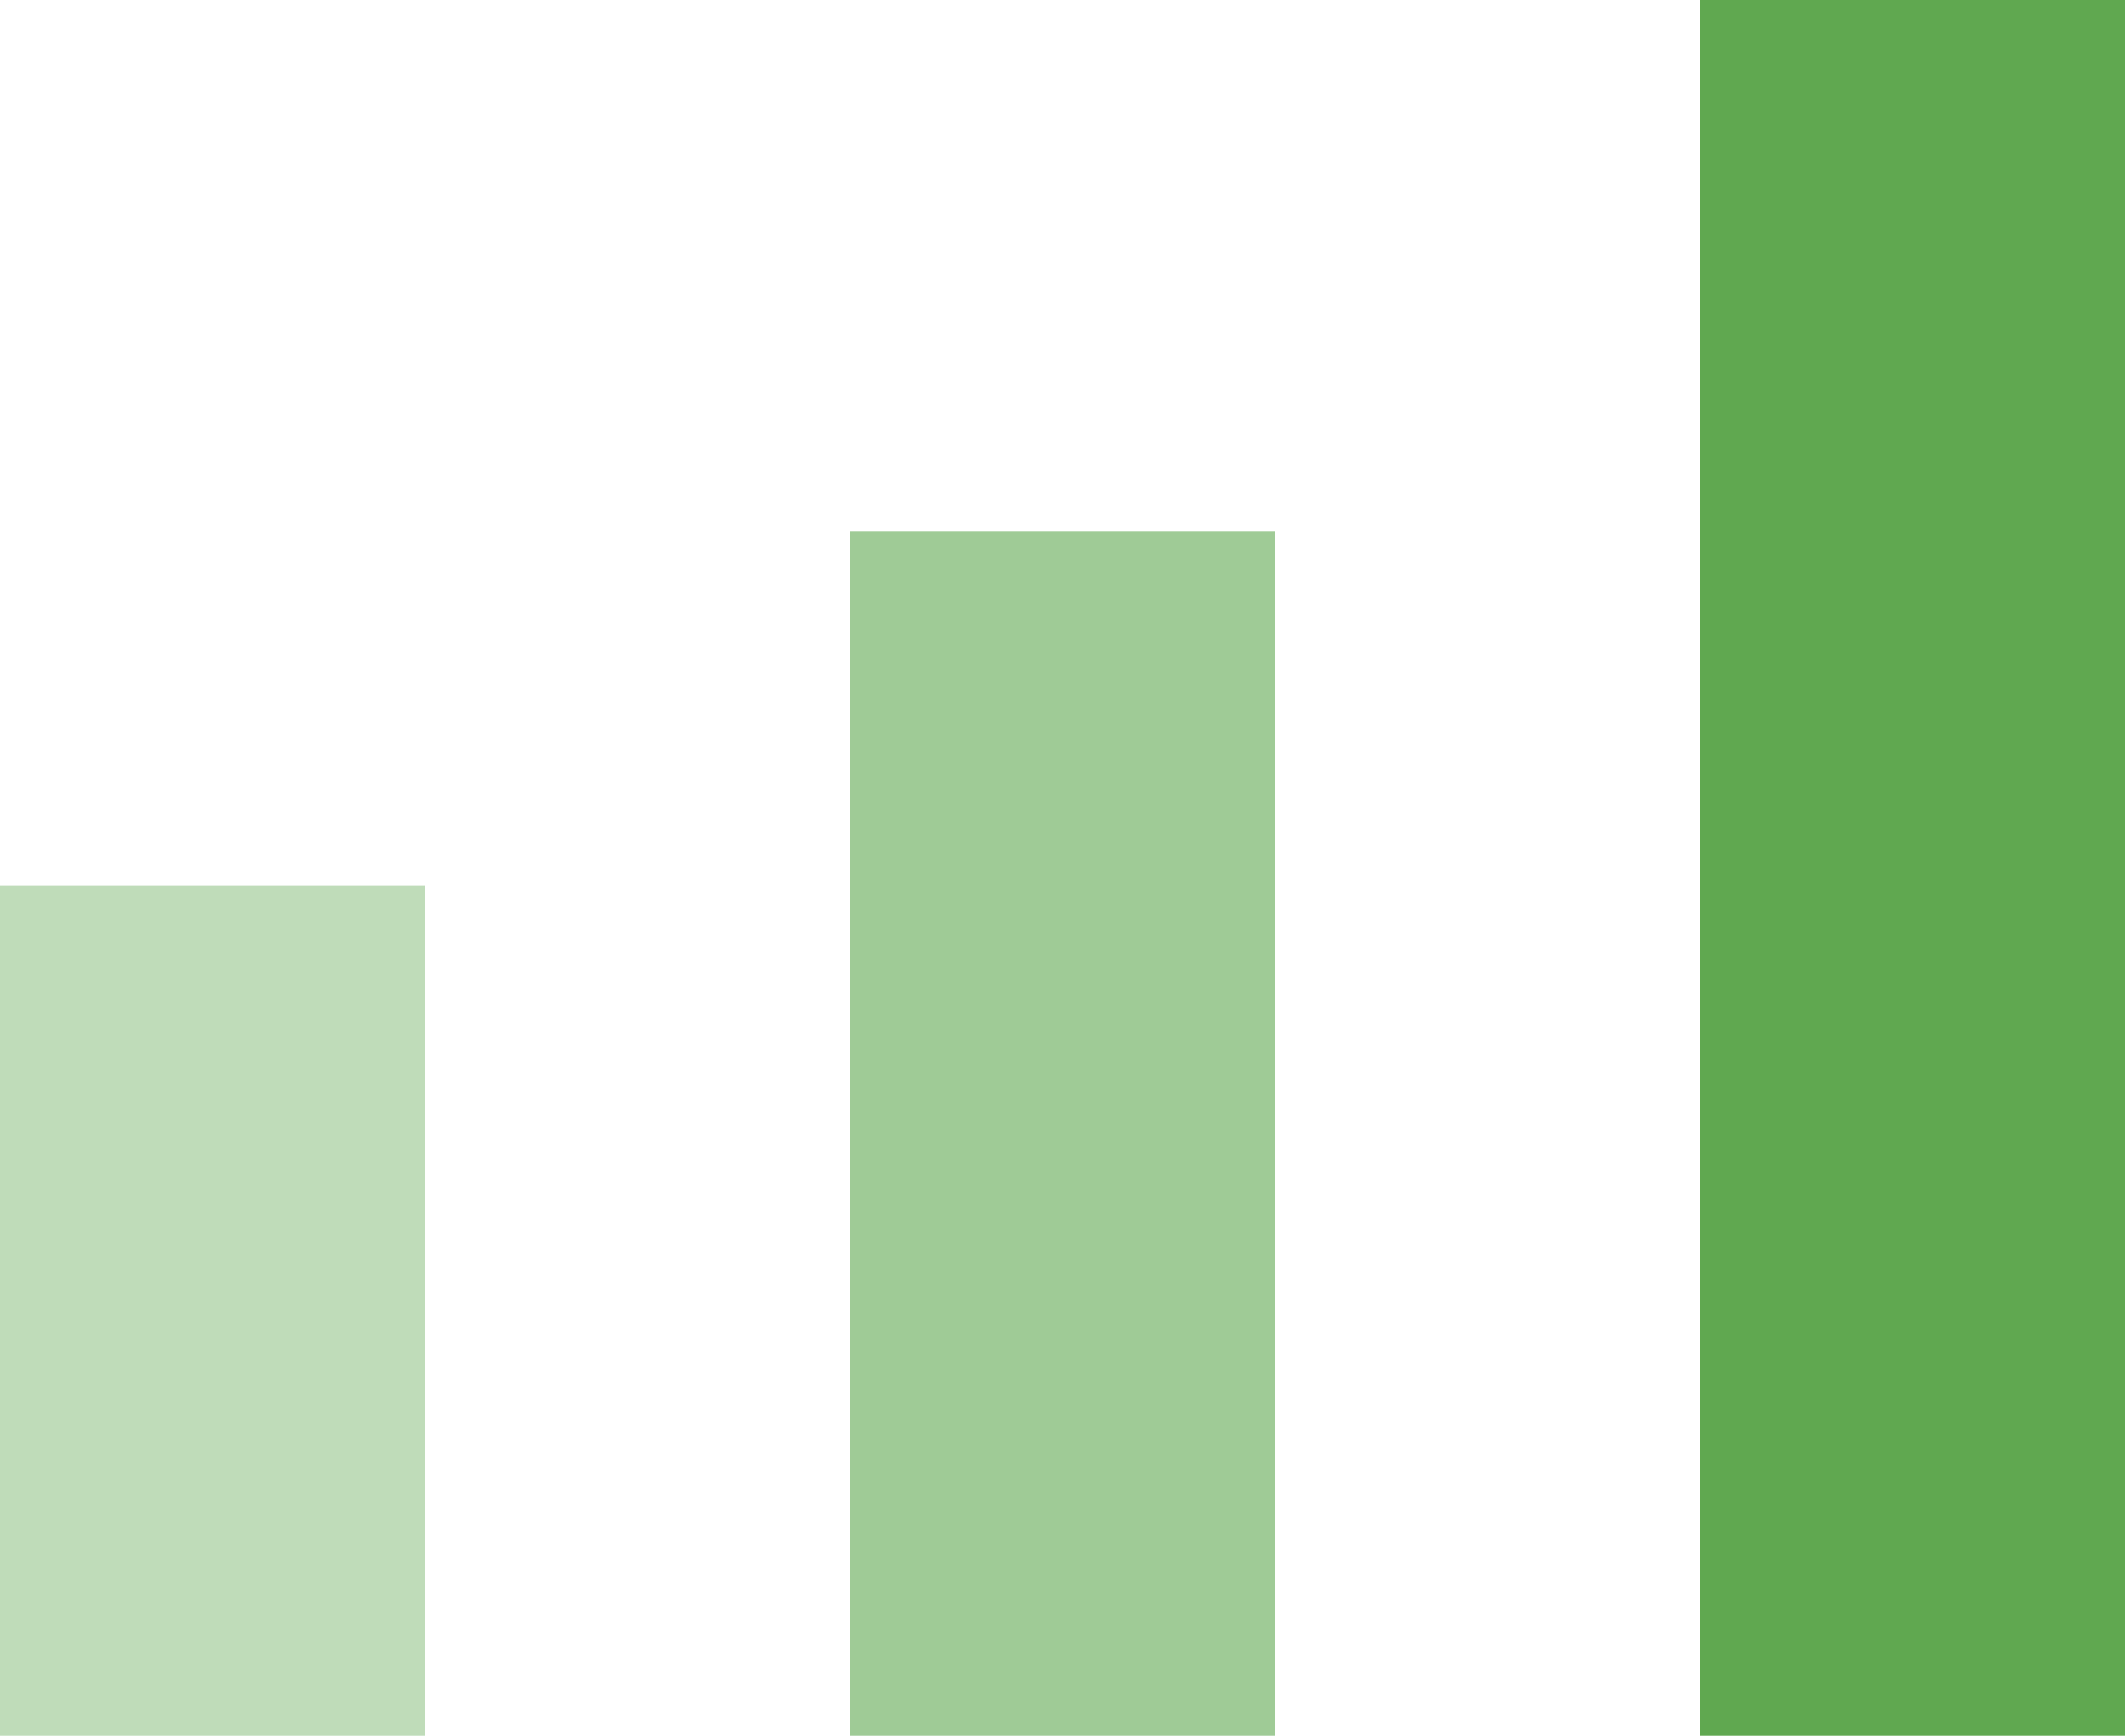
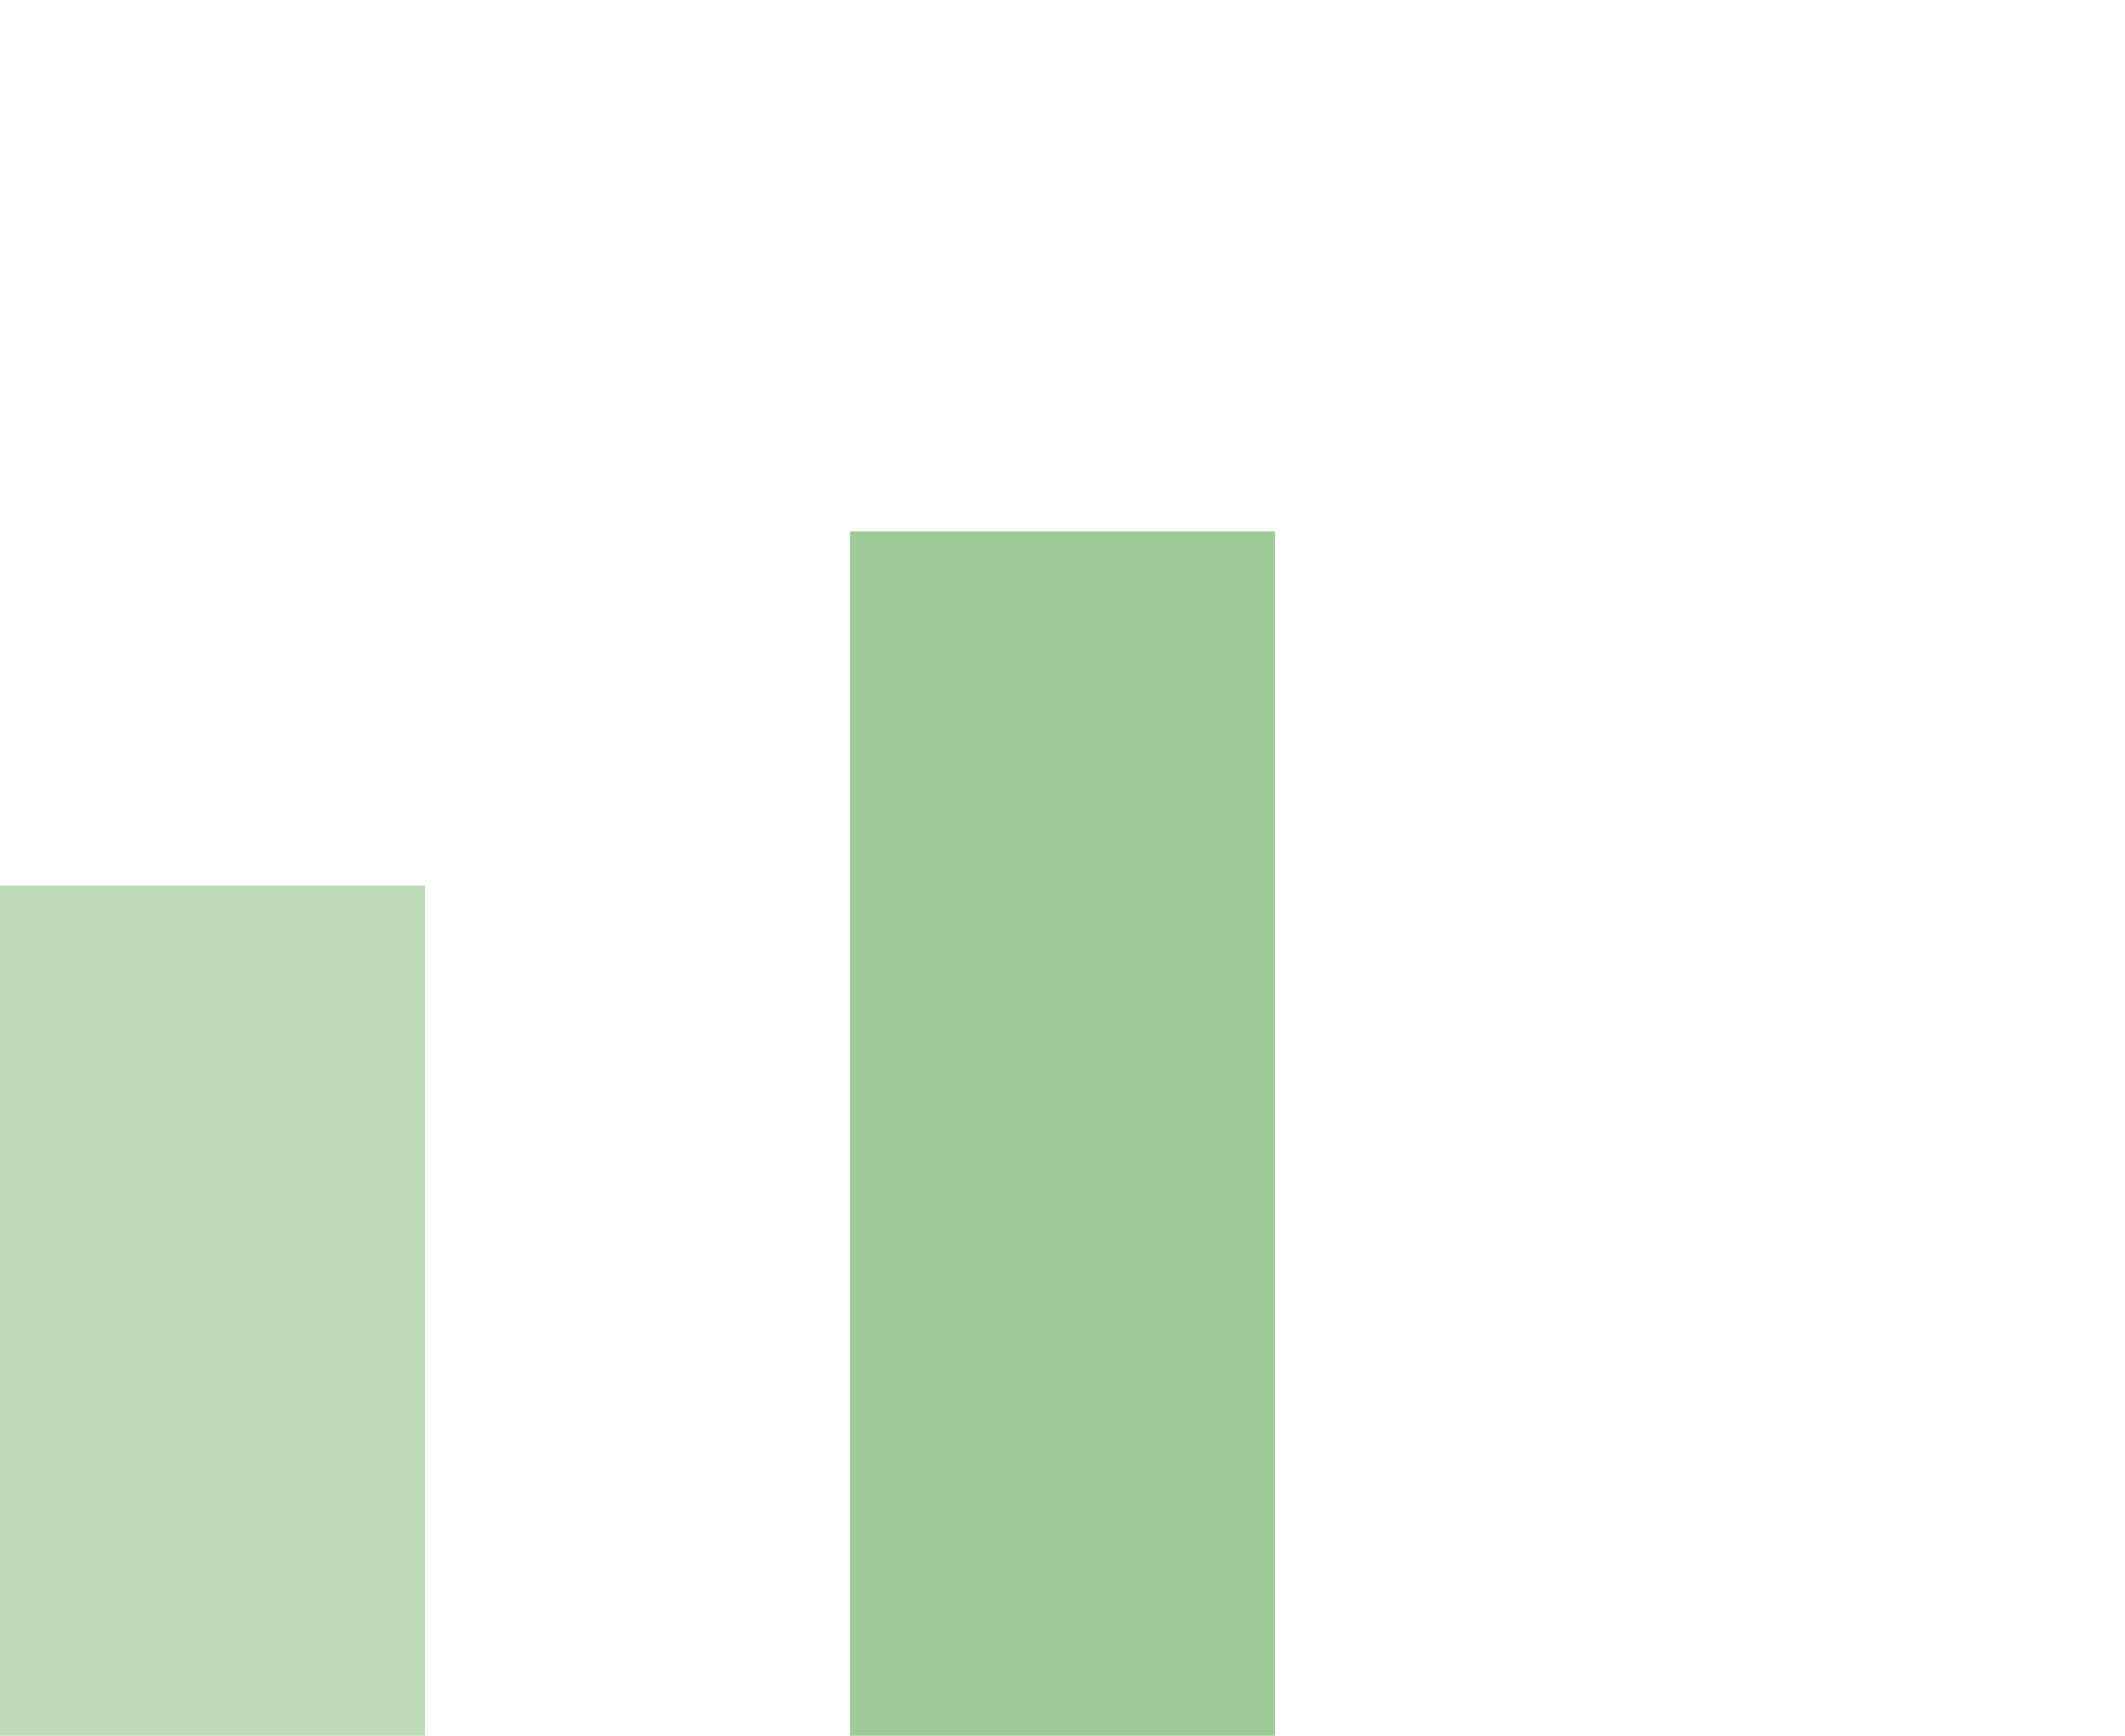
<svg xmlns="http://www.w3.org/2000/svg" width="60" height="49" viewBox="0 0 60 49" fill="none">
  <rect y="25" width="12" height="24" fill="#60A850" fill-opacity="0.4" />
  <rect x="24" y="15" width="12" height="34" fill="#60A850" fill-opacity="0.6" />
-   <rect x="48" width="12" height="49" fill="#60A850" />
</svg>